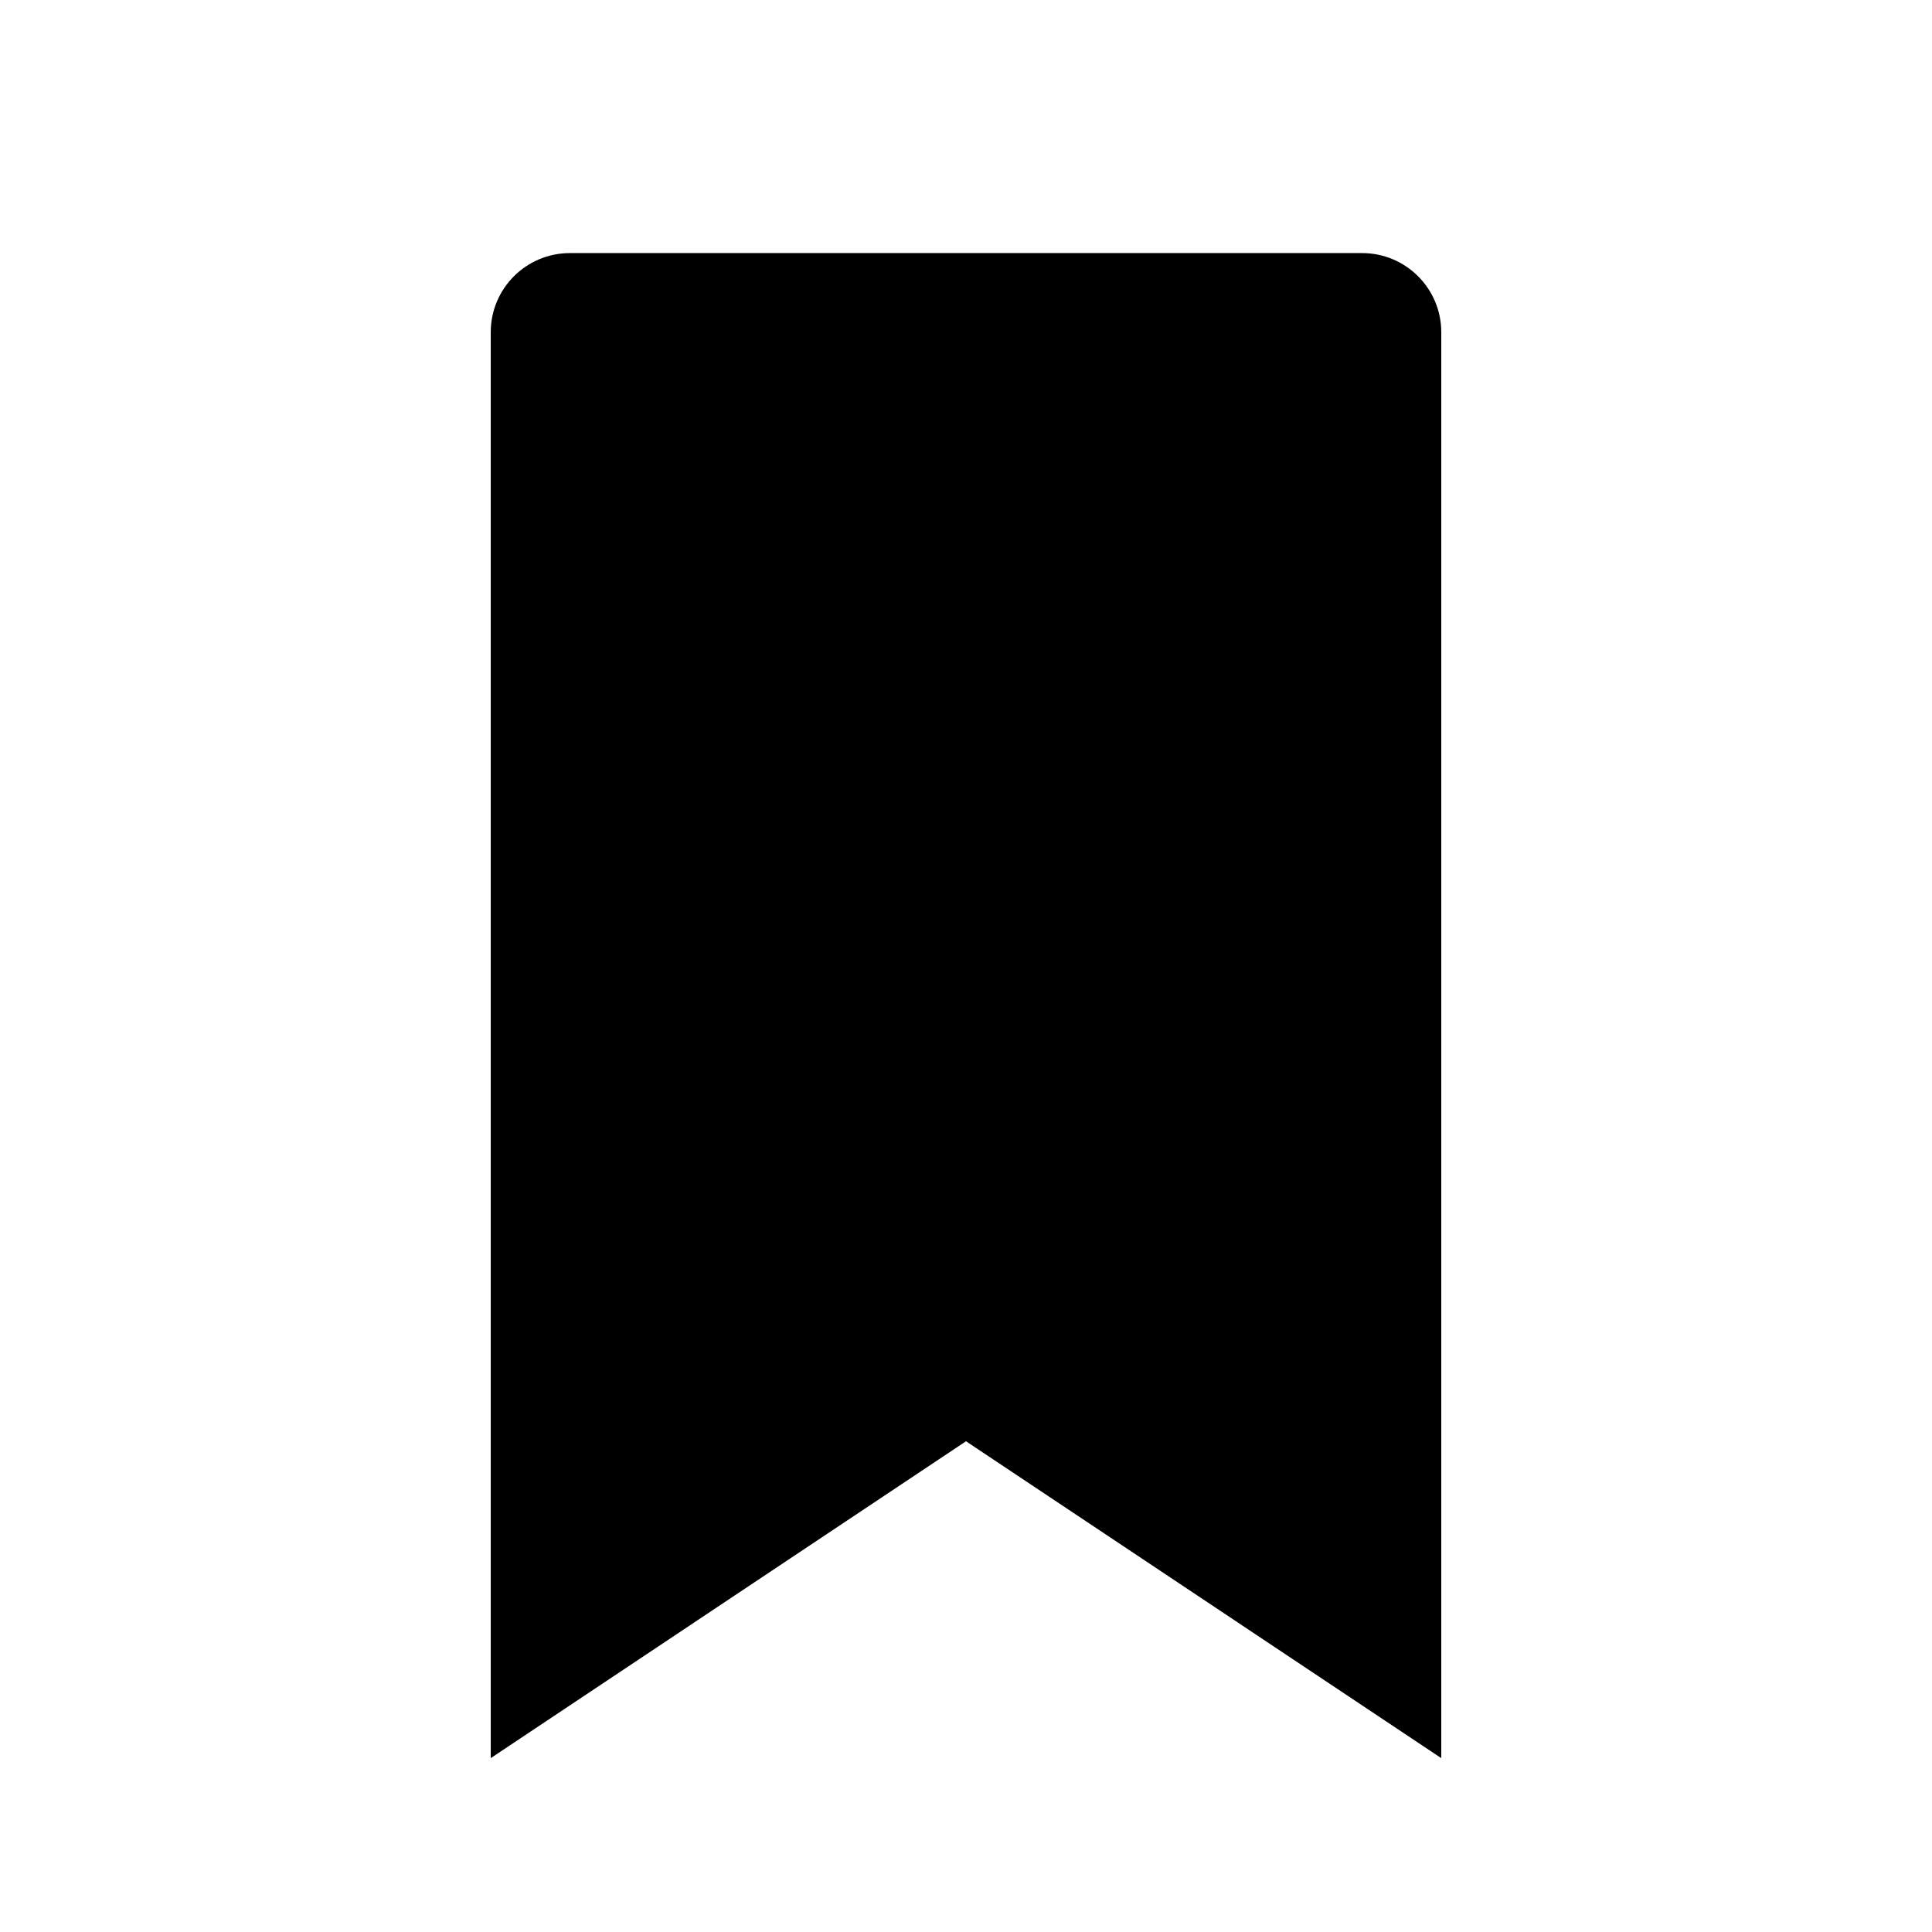
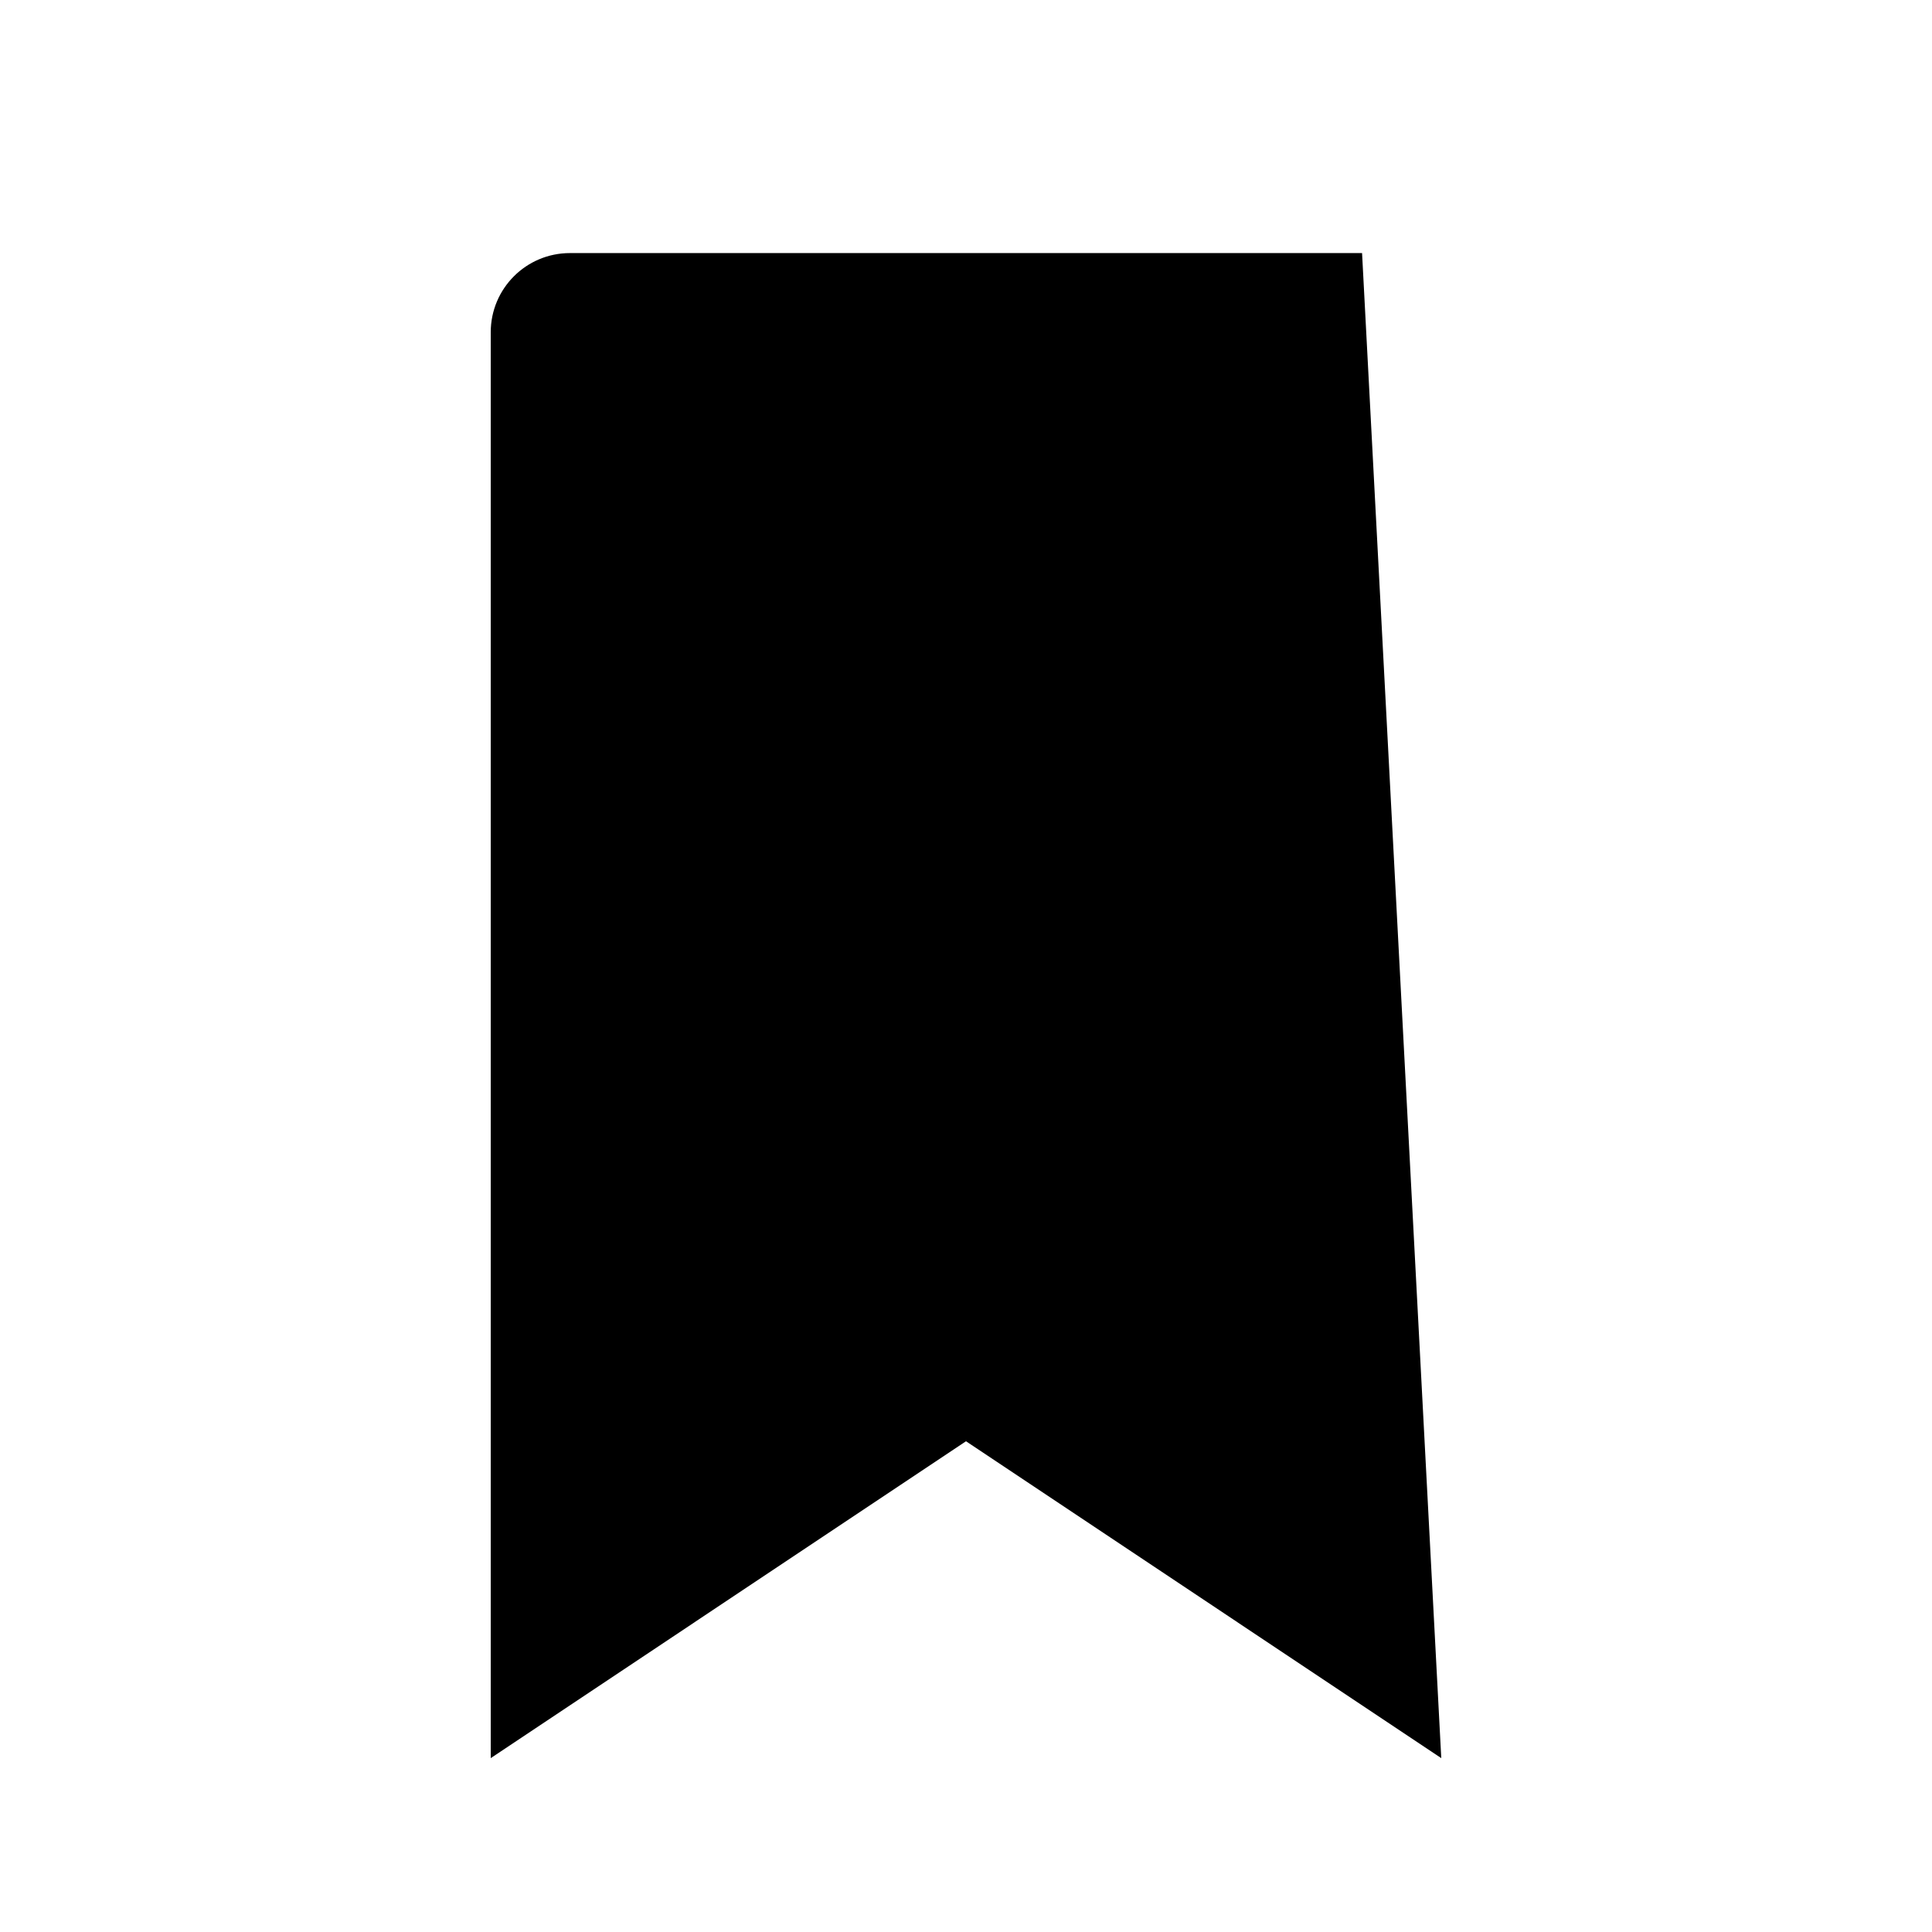
<svg xmlns="http://www.w3.org/2000/svg" fill="#000000" width="800px" height="800px" version="1.1" viewBox="144 144 512 512">
-   <path d="m525.95 609.92-125.95-83.969-125.95 83.969v-377.86c0-11.609 9.402-20.992 20.992-20.992h209.92c11.59 0 20.992 9.383 20.992 20.992z" fill-rule="evenodd" />
+   <path d="m525.95 609.92-125.95-83.969-125.95 83.969v-377.86c0-11.609 9.402-20.992 20.992-20.992h209.92z" fill-rule="evenodd" />
</svg>